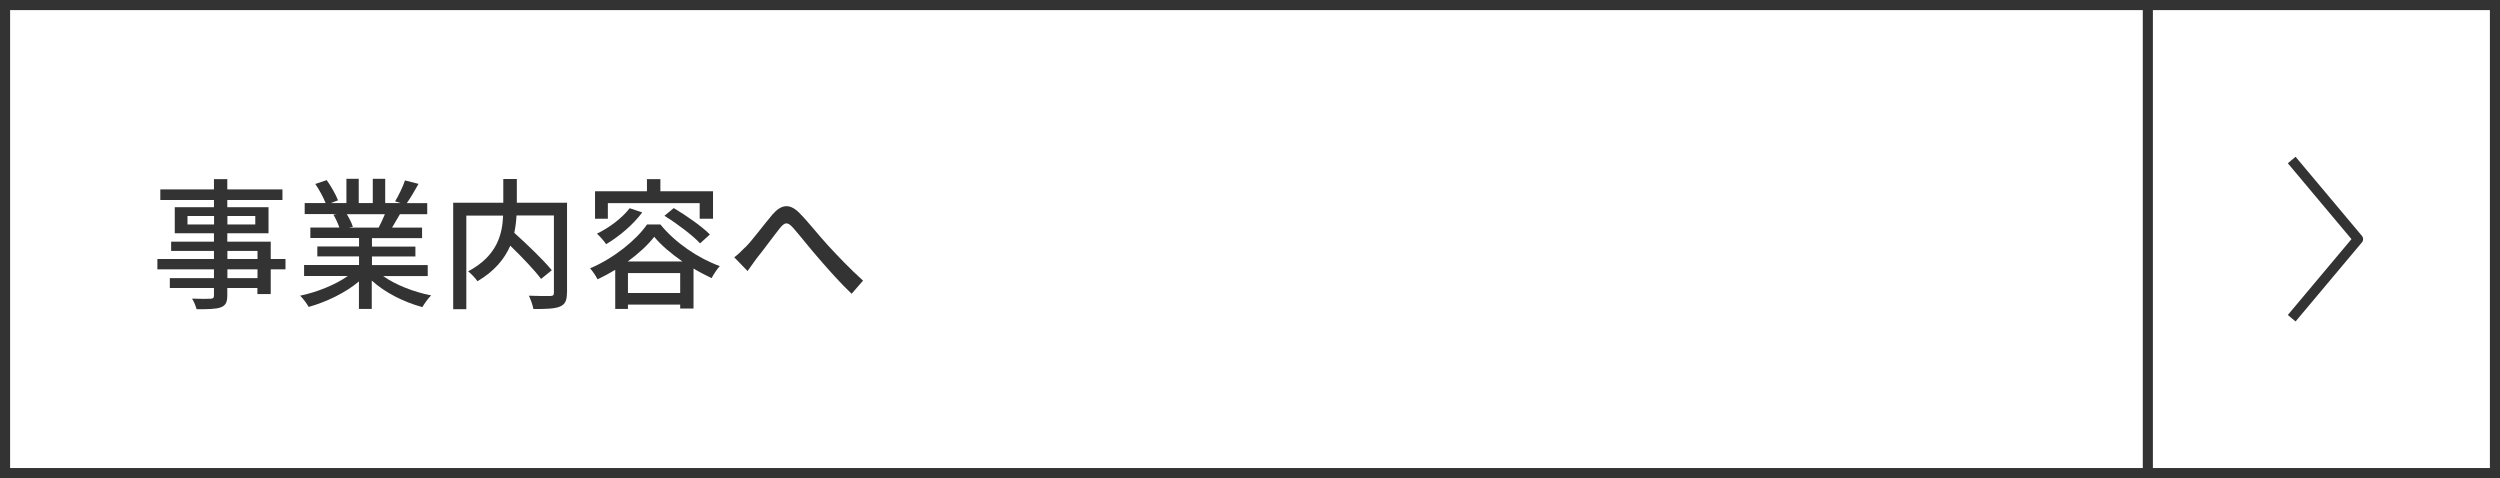
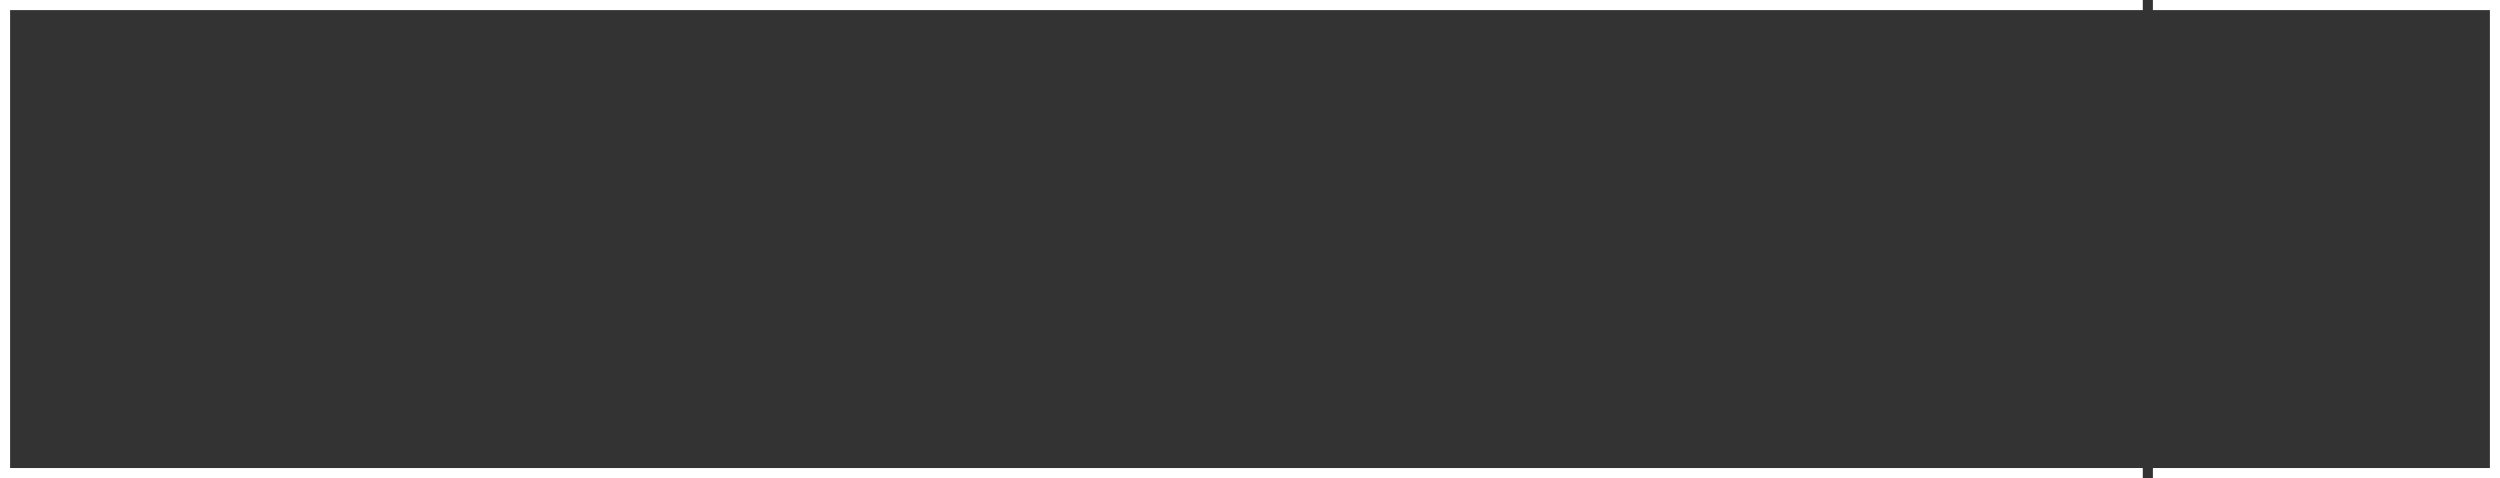
<svg xmlns="http://www.w3.org/2000/svg" id="_レイヤー_2" data-name="レイヤー 2" viewBox="0 0 247.47 47.33">
  <defs>
    <style>
      .cls-1 {
        stroke-linejoin: round;
      }

      .cls-1, .cls-2 {
        fill: none;
        stroke: #333;
      }

      .cls-3 {
        fill: #333;
      }

      .cls-2 {
        stroke-miterlimit: 10;
      }
    </style>
  </defs>
  <g id="_レイヤー_2-2" data-name="レイヤー 2">
    <g>
-       <path class="cls-3" d="m246.47,1v45.33H1V1h245.47m1-1H0v47.33h247.47V0h0Z" />
+       <path class="cls-3" d="m246.47,1v45.33H1V1h245.47m1-1H0v47.33V0h0Z" />
      <g>
        <path class="cls-3" d="m28.26,26.66h-1.46v2.45h-1.32v-.6h-2.98v.73c0,.71-.18,1.01-.66,1.19-.48.17-1.21.18-2.38.18-.07-.29-.27-.77-.45-1.05.77.03,1.61.03,1.83.01.25-.01.34-.08.34-.32v-.74h-4.37v-.98h4.37v-.87h-5.6v-1.02h5.6v-.8h-4.24v-.92h4.24v-.83h-3.88v-2.58h3.88v-.71h-5.31v-1.05h5.31v-1.02h1.32v1.02h5.46v1.05h-5.46v.71h4.08v2.58h-4.08v.83h4.3v1.72h1.46v1.02Zm-7.07-4.44v-.84h-2.63v.84h2.63Zm1.32-.84v.84h2.76v-.84h-2.76Zm0,4.26h2.98v-.8h-2.98v.8Zm2.98,1.02h-2.98v.87h2.98v-.87Z" />
        <path class="cls-3" d="m37.93,27.33c1.23.87,3.04,1.58,4.75,1.91-.29.28-.67.81-.87,1.16-1.82-.49-3.7-1.43-5.01-2.63v2.81h-1.27v-2.72c-1.33,1.12-3.22,2.03-4.97,2.52-.2-.34-.56-.83-.85-1.11,1.67-.35,3.49-1.08,4.72-1.95h-4.33v-1.09h5.44v-.85h-4.13v-.98h4.13v-.84h-4.82v-1.04h2.87c-.13-.39-.36-.9-.59-1.27l.34-.06h-3.18v-1.09h2.07c-.21-.55-.63-1.32-1.02-1.89l1.13-.38c.43.6.92,1.46,1.12,2l-.71.27h1.54v-2.4h1.22v2.4h1.39v-2.4h1.23v2.4h1.51l-.53-.17c.34-.56.77-1.44.98-2.07l1.34.34c-.38.69-.8,1.39-1.16,1.91h2.02v1.09h-2.7c-.27.48-.55.94-.78,1.33h2.97v1.04h-4.96v.84h4.3v.98h-4.3v.85h5.52v1.09h-4.38Zm-3.6-6.13c.25.41.5.91.6,1.25l-.41.08h2.96c.21-.38.43-.88.62-1.33h-3.77Z" />
        <path class="cls-3" d="m56.12,28.98c0,.77-.18,1.16-.7,1.37-.52.22-1.39.24-2.62.24-.06-.36-.27-.96-.45-1.32.91.04,1.86.04,2.13.03.27-.01.35-.08.35-.34v-7.63h-3.7c-.03.55-.1,1.12-.22,1.72,1.29,1.16,2.9,2.7,3.71,3.7l-1.06.86c-.64-.86-1.89-2.17-3.05-3.29-.55,1.28-1.53,2.51-3.25,3.52-.17-.28-.62-.74-.92-.98,2.91-1.54,3.39-3.73,3.46-5.52h-3.64v9.27h-1.3v-10.54h4.96v-2.35h1.34v2.35h4.97v8.91Z" />
        <path class="cls-3" d="m65.37,22.22c1.47,1.81,3.75,3.35,5.88,4.12-.31.34-.6.81-.81,1.19-.57-.27-1.19-.59-1.79-.95v3.96h-1.32v-.39h-5.17v.43h-1.26v-3.87c-.56.34-1.16.66-1.75.94-.15-.31-.48-.81-.74-1.09,2.33-.98,4.58-2.8,5.64-4.34h1.32Zm-5.2-.57h-1.27v-2.72h5.14v-1.2h1.33v1.2h5.21v2.72h-1.32v-1.54h-9.09v1.54Zm3.4-.62c-.9,1.22-2.3,2.39-3.57,3.14-.18-.28-.64-.8-.91-1.04,1.22-.59,2.49-1.54,3.24-2.52l1.25.42Zm3.98,4.85c-1.11-.77-2.12-1.62-2.79-2.44-.6.78-1.53,1.65-2.62,2.44h5.41Zm-.22,3.12v-1.97h-5.17v1.97h5.17Zm-.63-8.4c1.22.73,2.8,1.82,3.57,2.61l-.97.88c-.73-.79-2.27-1.95-3.53-2.73l.92-.76Z" />
        <path class="cls-3" d="m73.77,24.49c.71-.71,1.83-2.24,2.69-3.25.88-1.02,1.7-1.13,2.66-.17.88.88,1.98,2.3,2.84,3.22.87.95,2.19,2.34,3.47,3.49l-1.13,1.3c-1.04-.98-2.28-2.37-3.21-3.45-.9-1.02-1.95-2.37-2.61-3.11-.55-.6-.81-.5-1.26.04-.62.77-1.7,2.26-2.37,3.08-.29.42-.62.87-.85,1.19l-1.32-1.36c.38-.28.69-.59,1.08-.99Z" />
      </g>
      <line class="cls-2" x1="212.61" y1="0" x2="212.61" y2="47.33" />
-       <polyline class="cls-1" points="226.85 15.84 233.42 23.67 226.85 31.5" />
    </g>
  </g>
</svg>